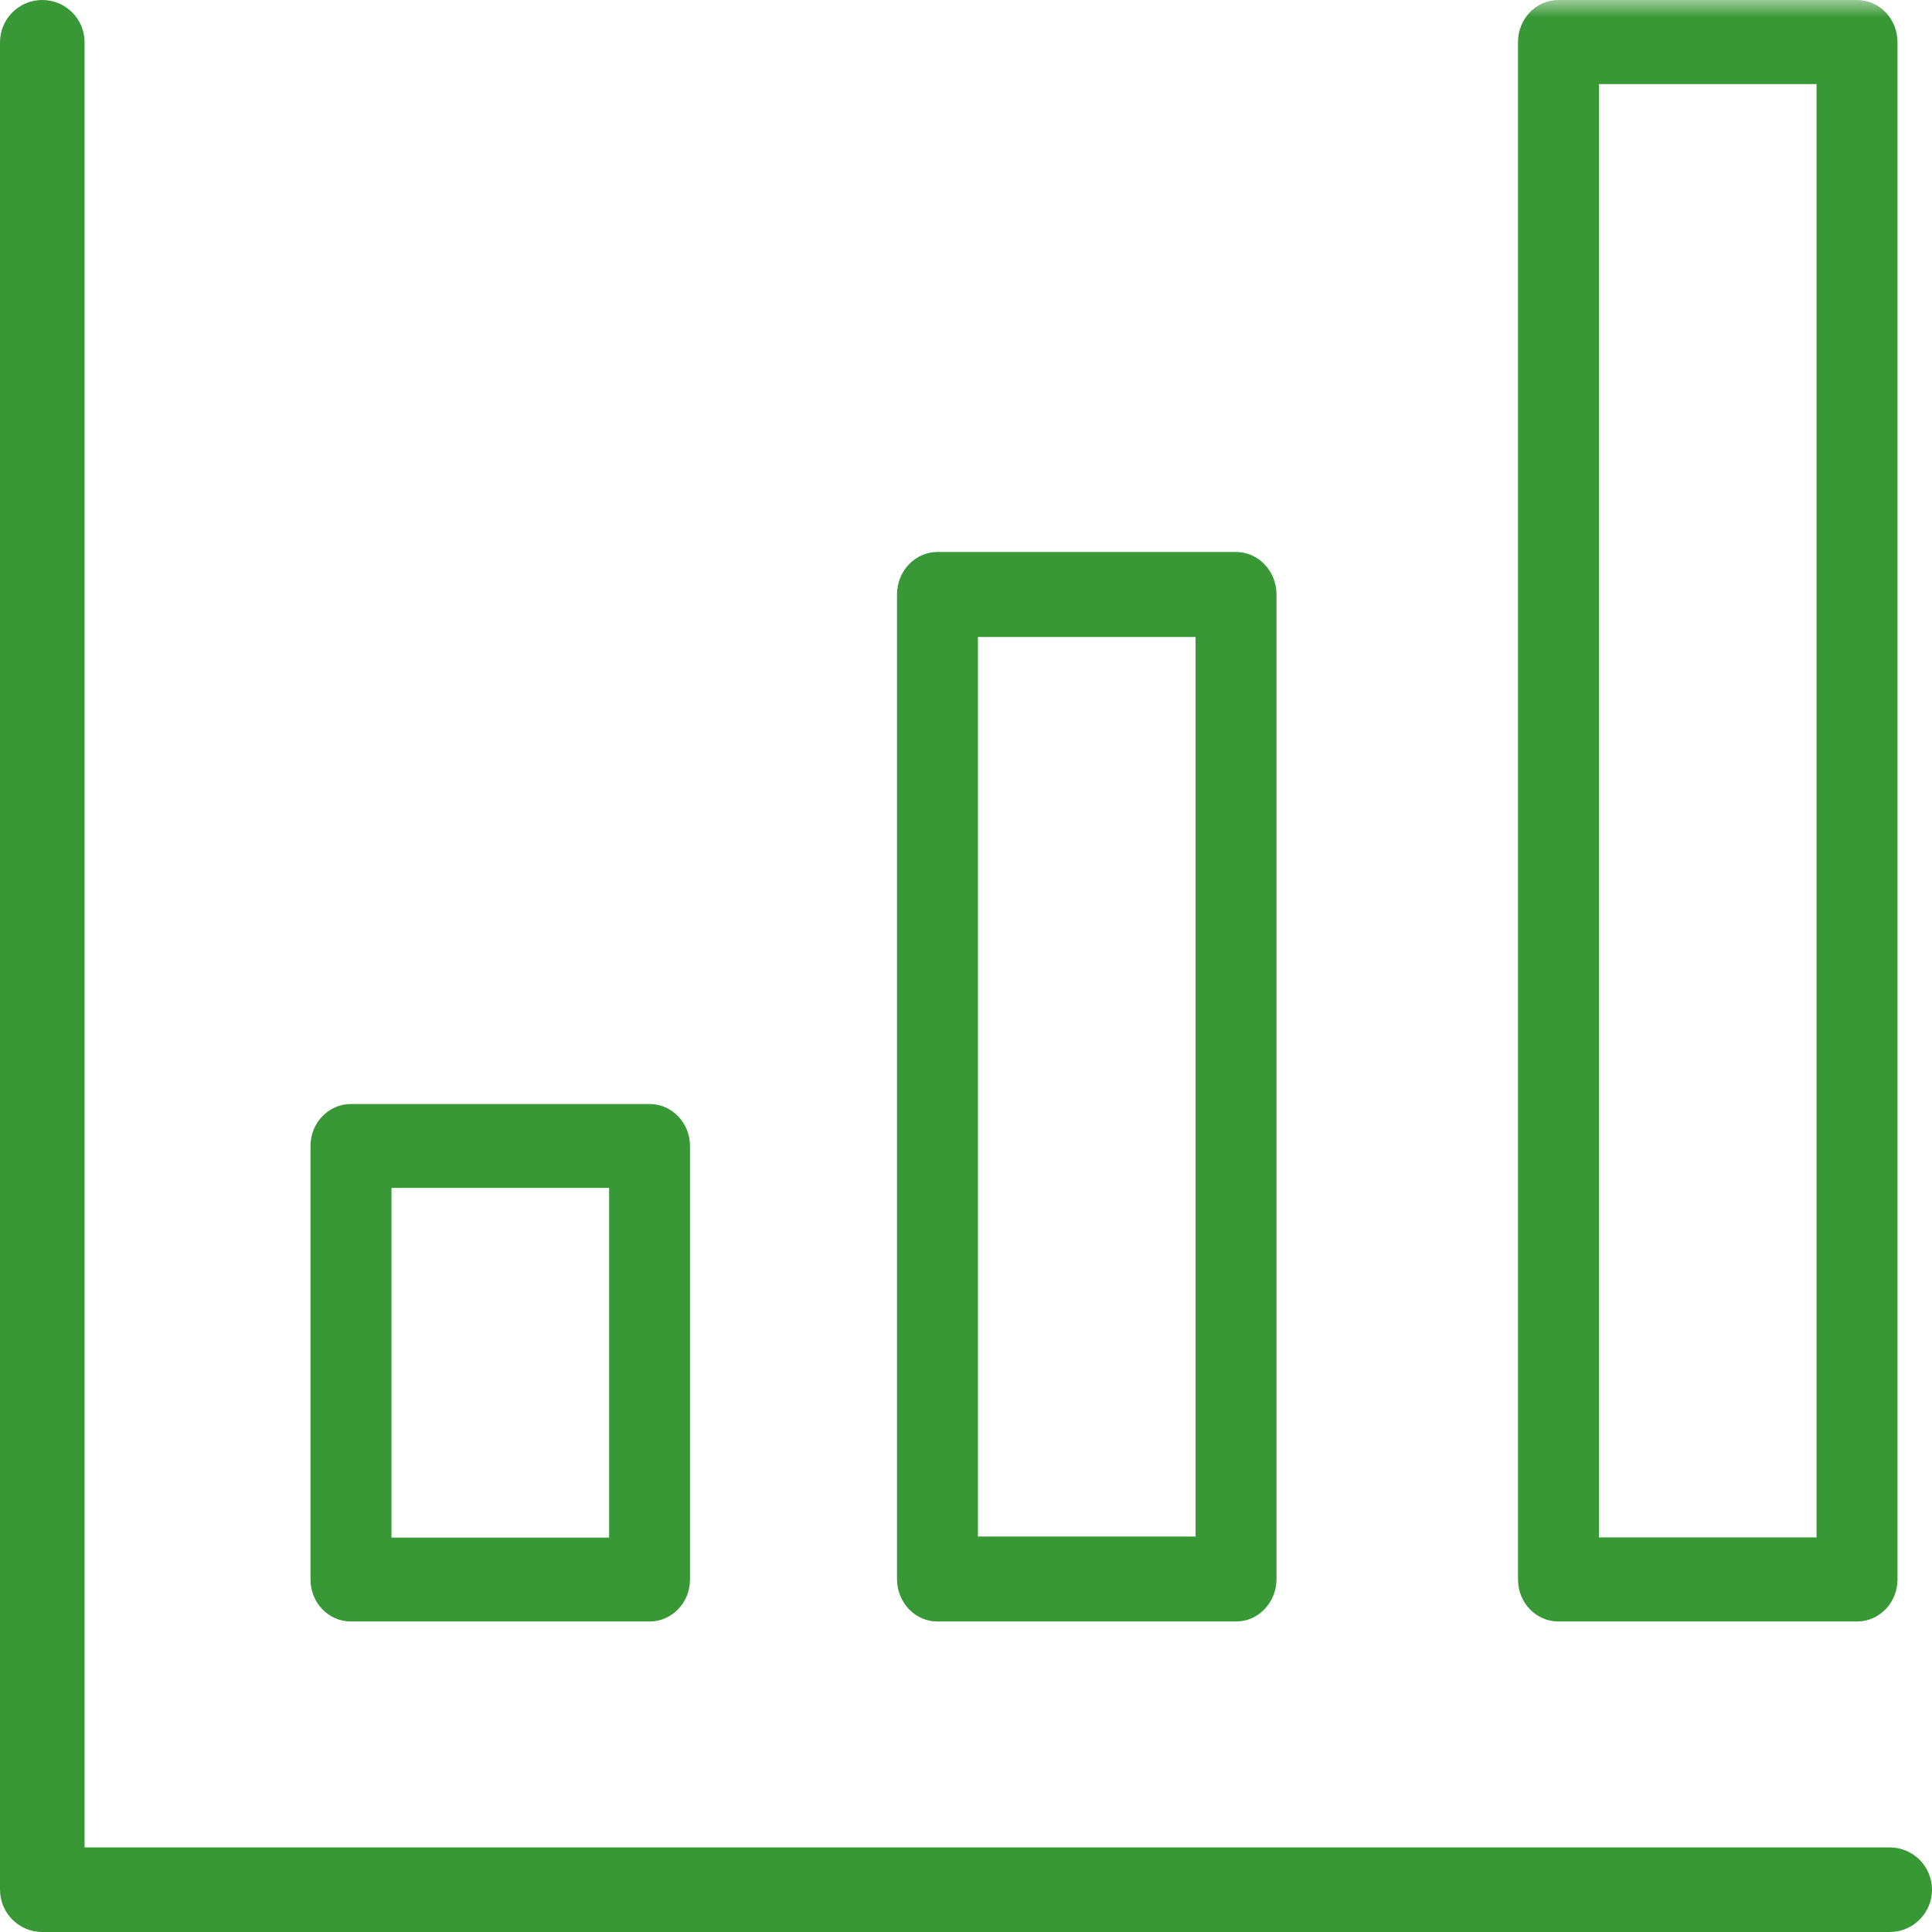
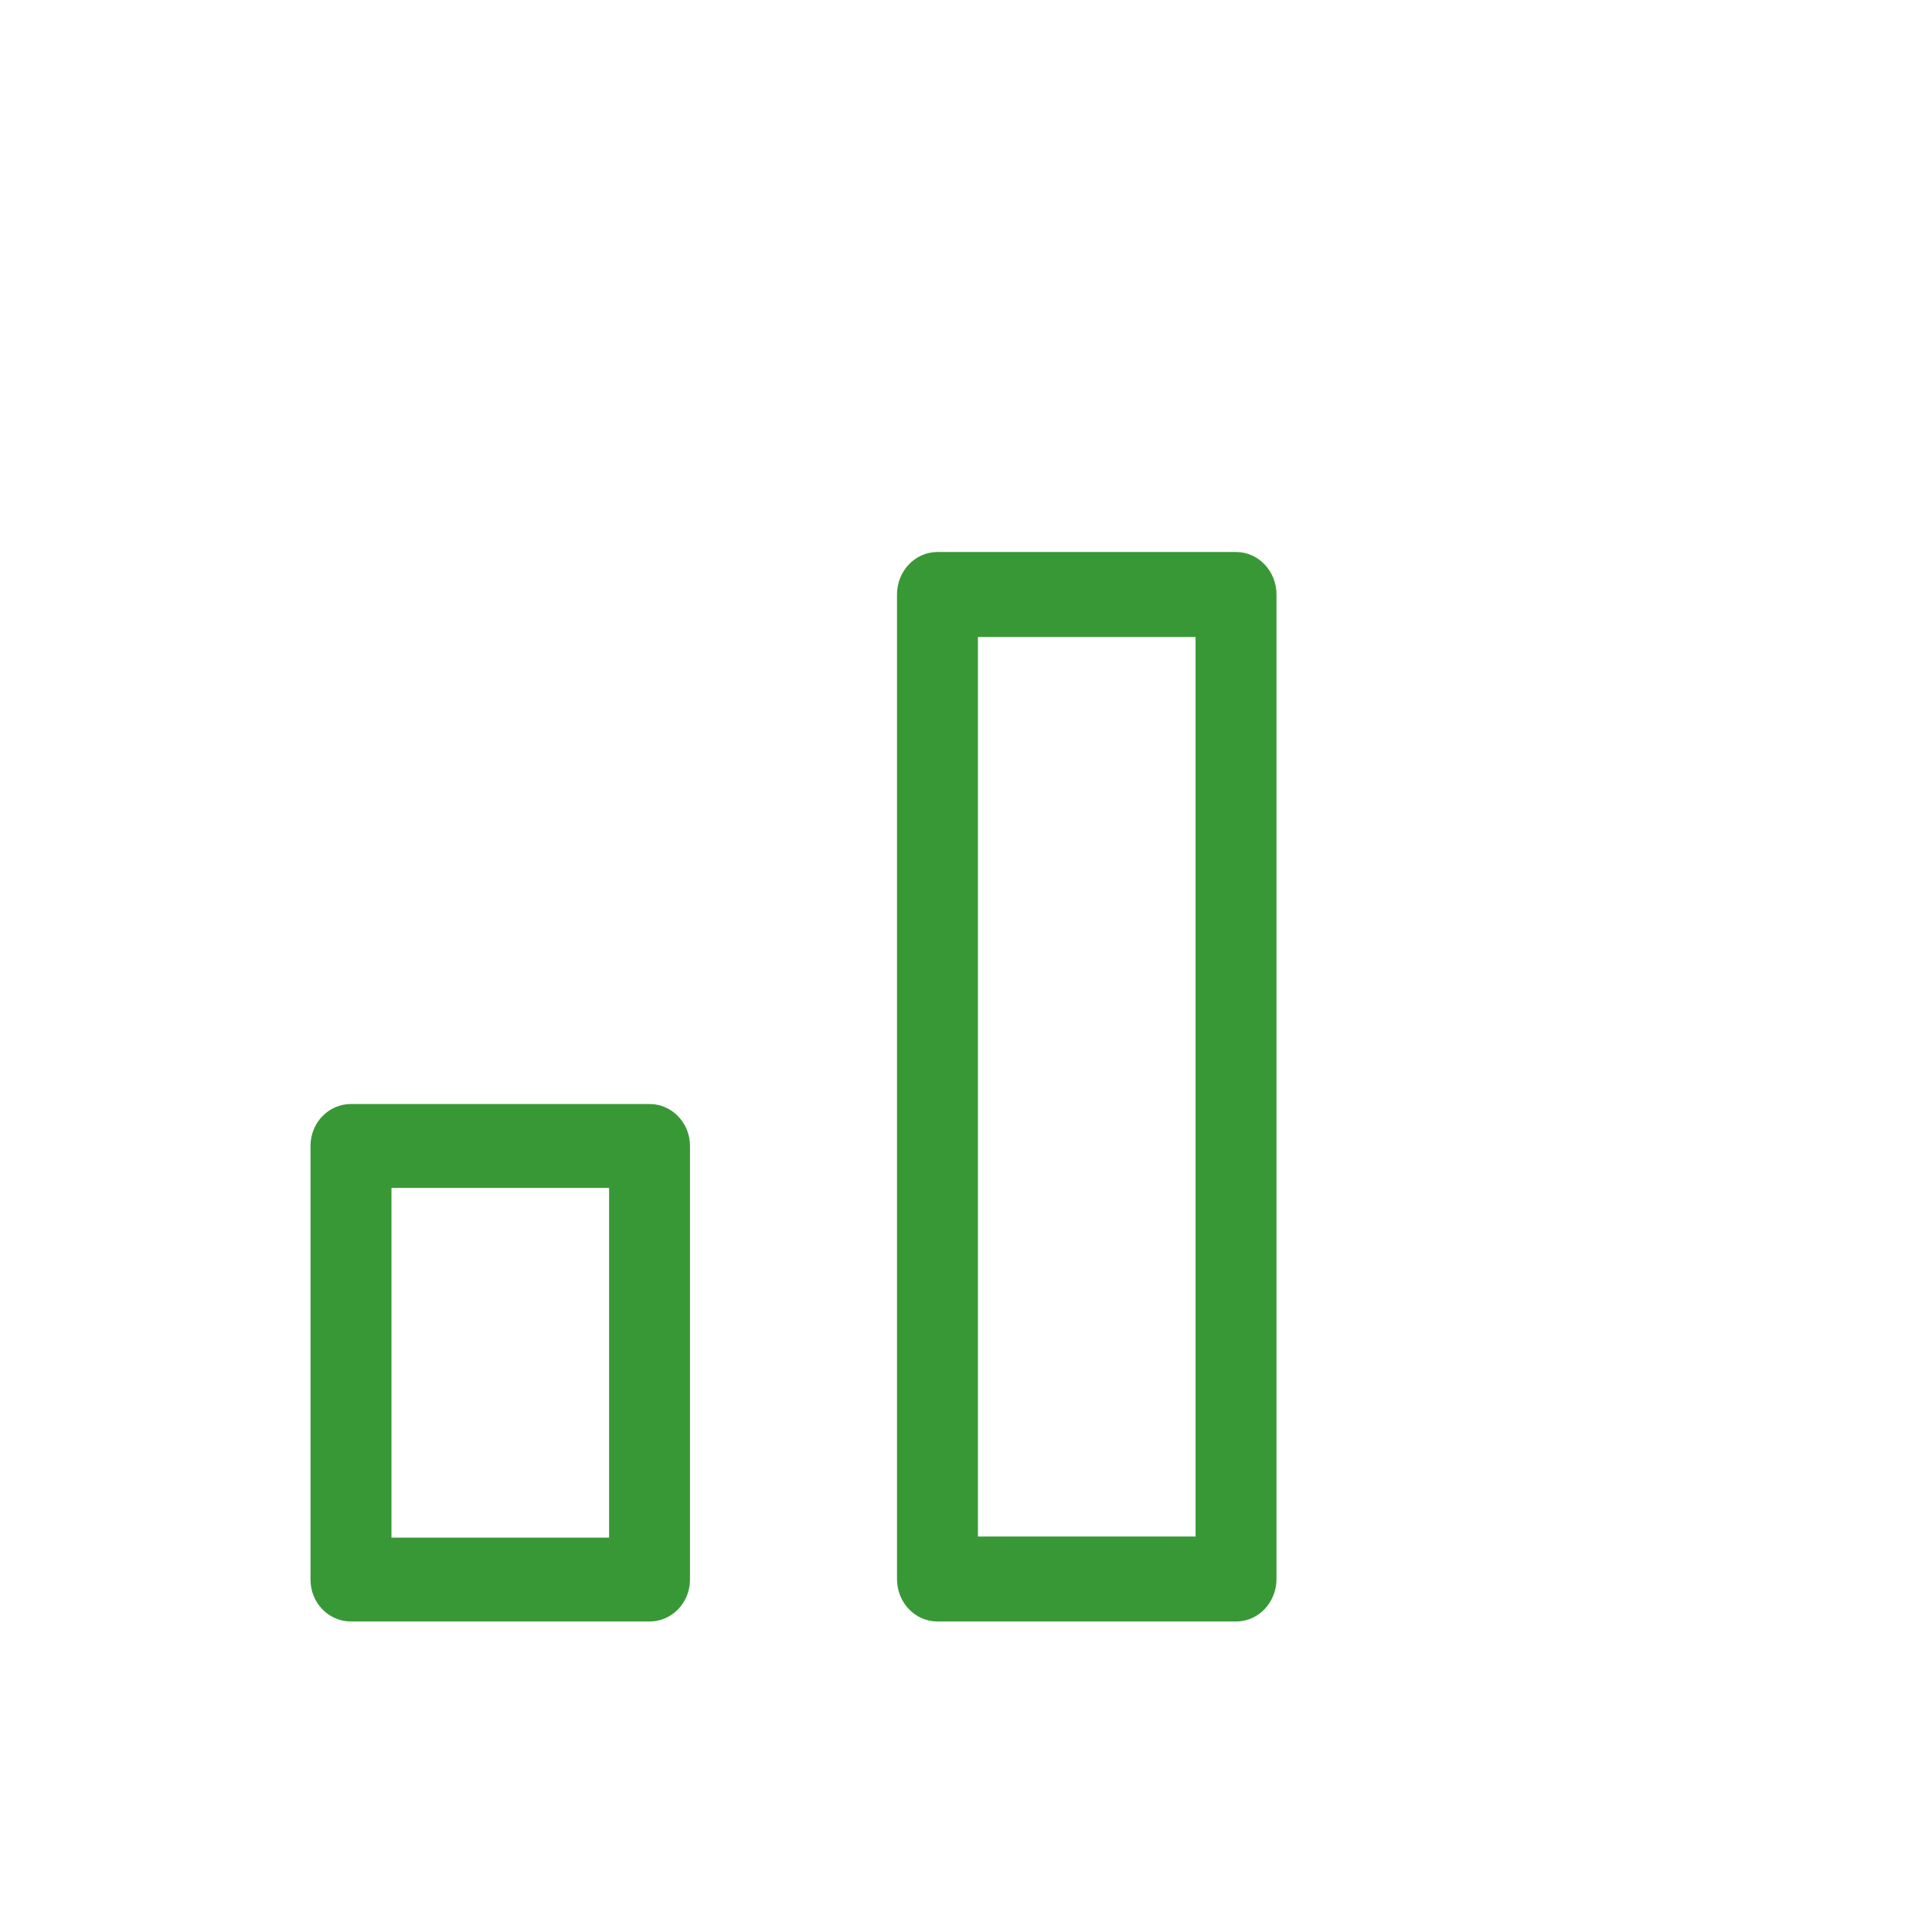
<svg xmlns="http://www.w3.org/2000/svg" xmlns:xlink="http://www.w3.org/1999/xlink" width="56px" height="56px" viewBox="0 0 56 56" version="1.1">
  <title>Group 7</title>
  <desc>Created with Sketch.</desc>
  <defs>
    <polygon id="path-1" points="0 56 3.137 56 20.102 56 56 56 56 0 0 0" />
  </defs>
  <g id="UI" stroke="none" stroke-width="1" fill="none" fill-rule="evenodd">
    <g id="Agrapp---Home--3" transform="translate(-1063, -949)">
      <g id="Group-7" transform="translate(1063, 949)">
-         <path d="M54.774,56 L1.226,56 C0.549,56 0,55.451 0,54.774 L0,1.226 C0,0.549 0.549,0 1.226,0 C1.903,0 2.452,0.549 2.452,1.226 L2.452,53.548 L54.774,53.548 C55.451,53.548 56,54.097 56,54.774 C56,55.451 55.451,56 54.774,56" id="Fill-1" fill="#399836" />
        <mask id="mask-2" fill="white">
          <use xlink:href="#path-1" />
        </mask>
        <g id="Clip-4" />
        <path d="M11.347,44.568 L17.655,44.568 L17.655,34.432 L11.347,34.432 L11.347,44.568 Z M18.827,47 L10.173,47 C9.523,47 9,46.458 9,45.784 L9,33.216 C9,32.545 9.523,32 10.173,32 L18.827,32 C19.474,32 20,32.545 20,33.216 L20,45.784 C20,46.458 19.474,47 18.827,47 Z" id="Fill-3" fill="#399836" mask="url(#mask-2)" />
-         <path d="M46.346,44.563 L52.654,44.563 L52.654,2.437 L46.346,2.437 L46.346,44.563 Z M53.827,47 L45.173,47 C44.523,47 44,46.456 44,45.781 L44,1.219 C44,0.546 44.523,0 45.173,0 L53.827,0 C54.475,0 55,0.546 55,1.219 L55,45.781 C55,46.456 54.475,47 53.827,47 Z" id="Fill-5" fill="#399836" mask="url(#mask-2)" />
        <path d="M28.346,44.537 L34.654,44.537 L34.654,18.463 L28.346,18.463 L28.346,44.537 Z M35.827,47 L27.173,47 C26.523,47 26,46.451 26,45.768 L26,17.232 C26,16.552 26.523,16 27.173,16 L35.827,16 C36.475,16 37,16.552 37,17.232 L37,45.768 C37,46.451 36.475,47 35.827,47 Z" id="Fill-6" fill="#399836" mask="url(#mask-2)" />
      </g>
    </g>
  </g>
</svg>